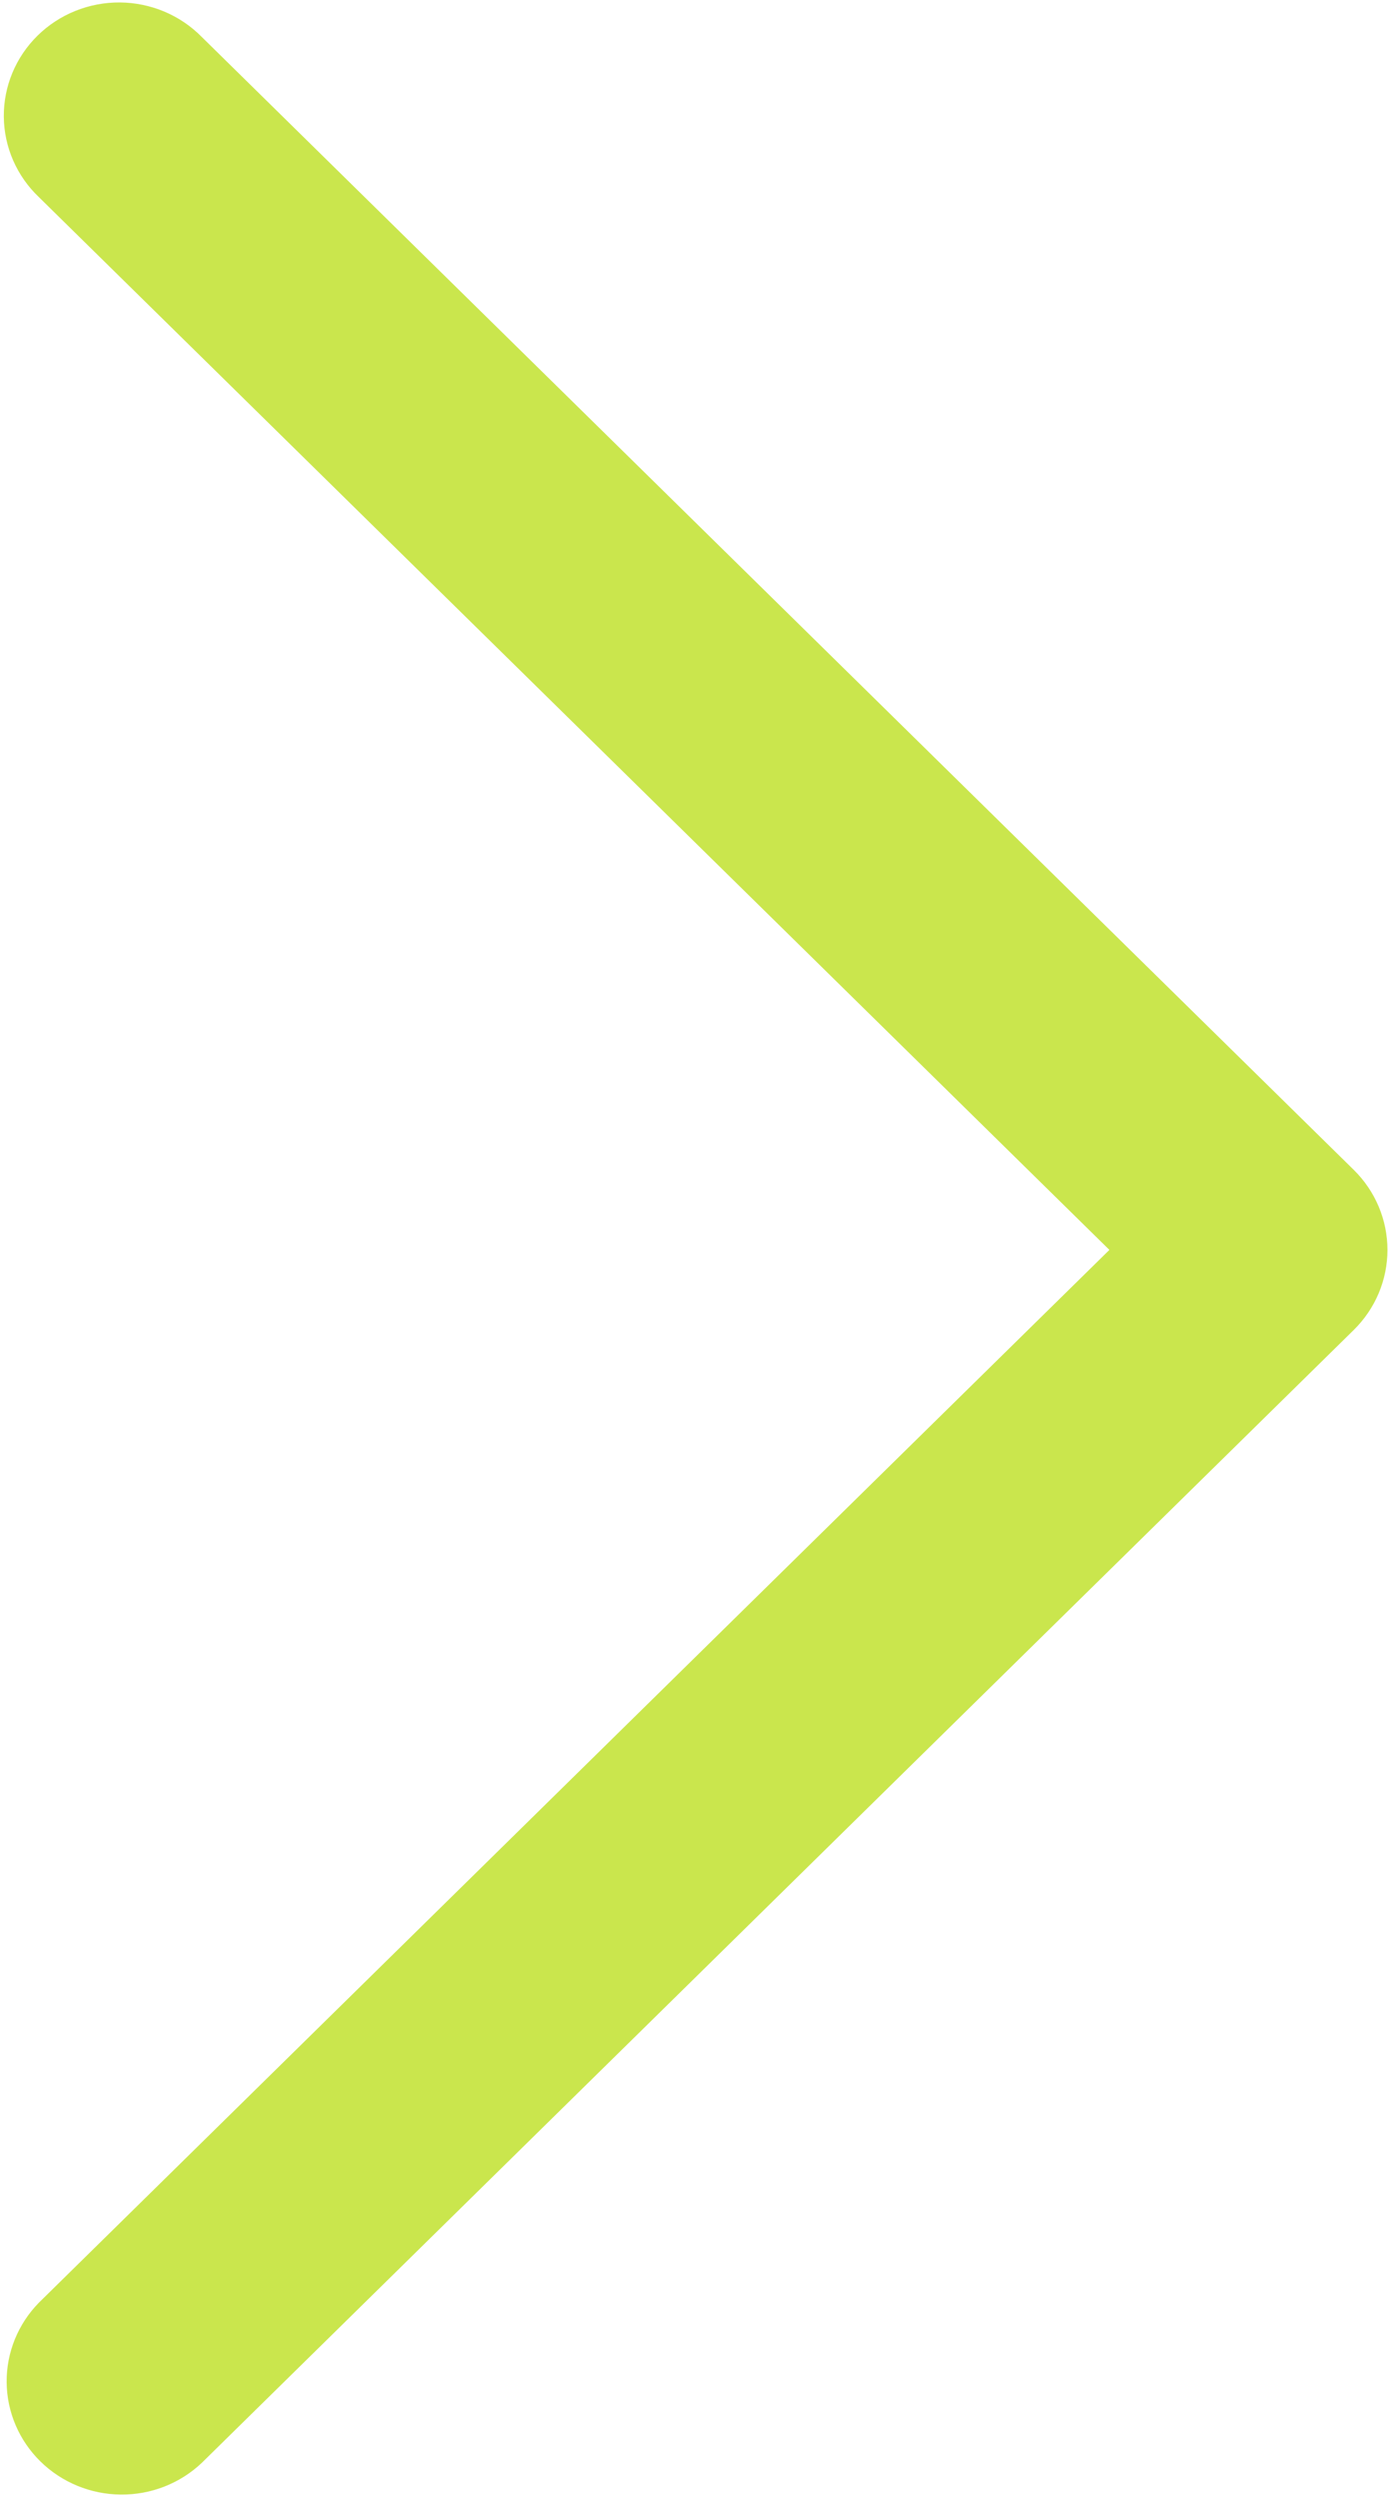
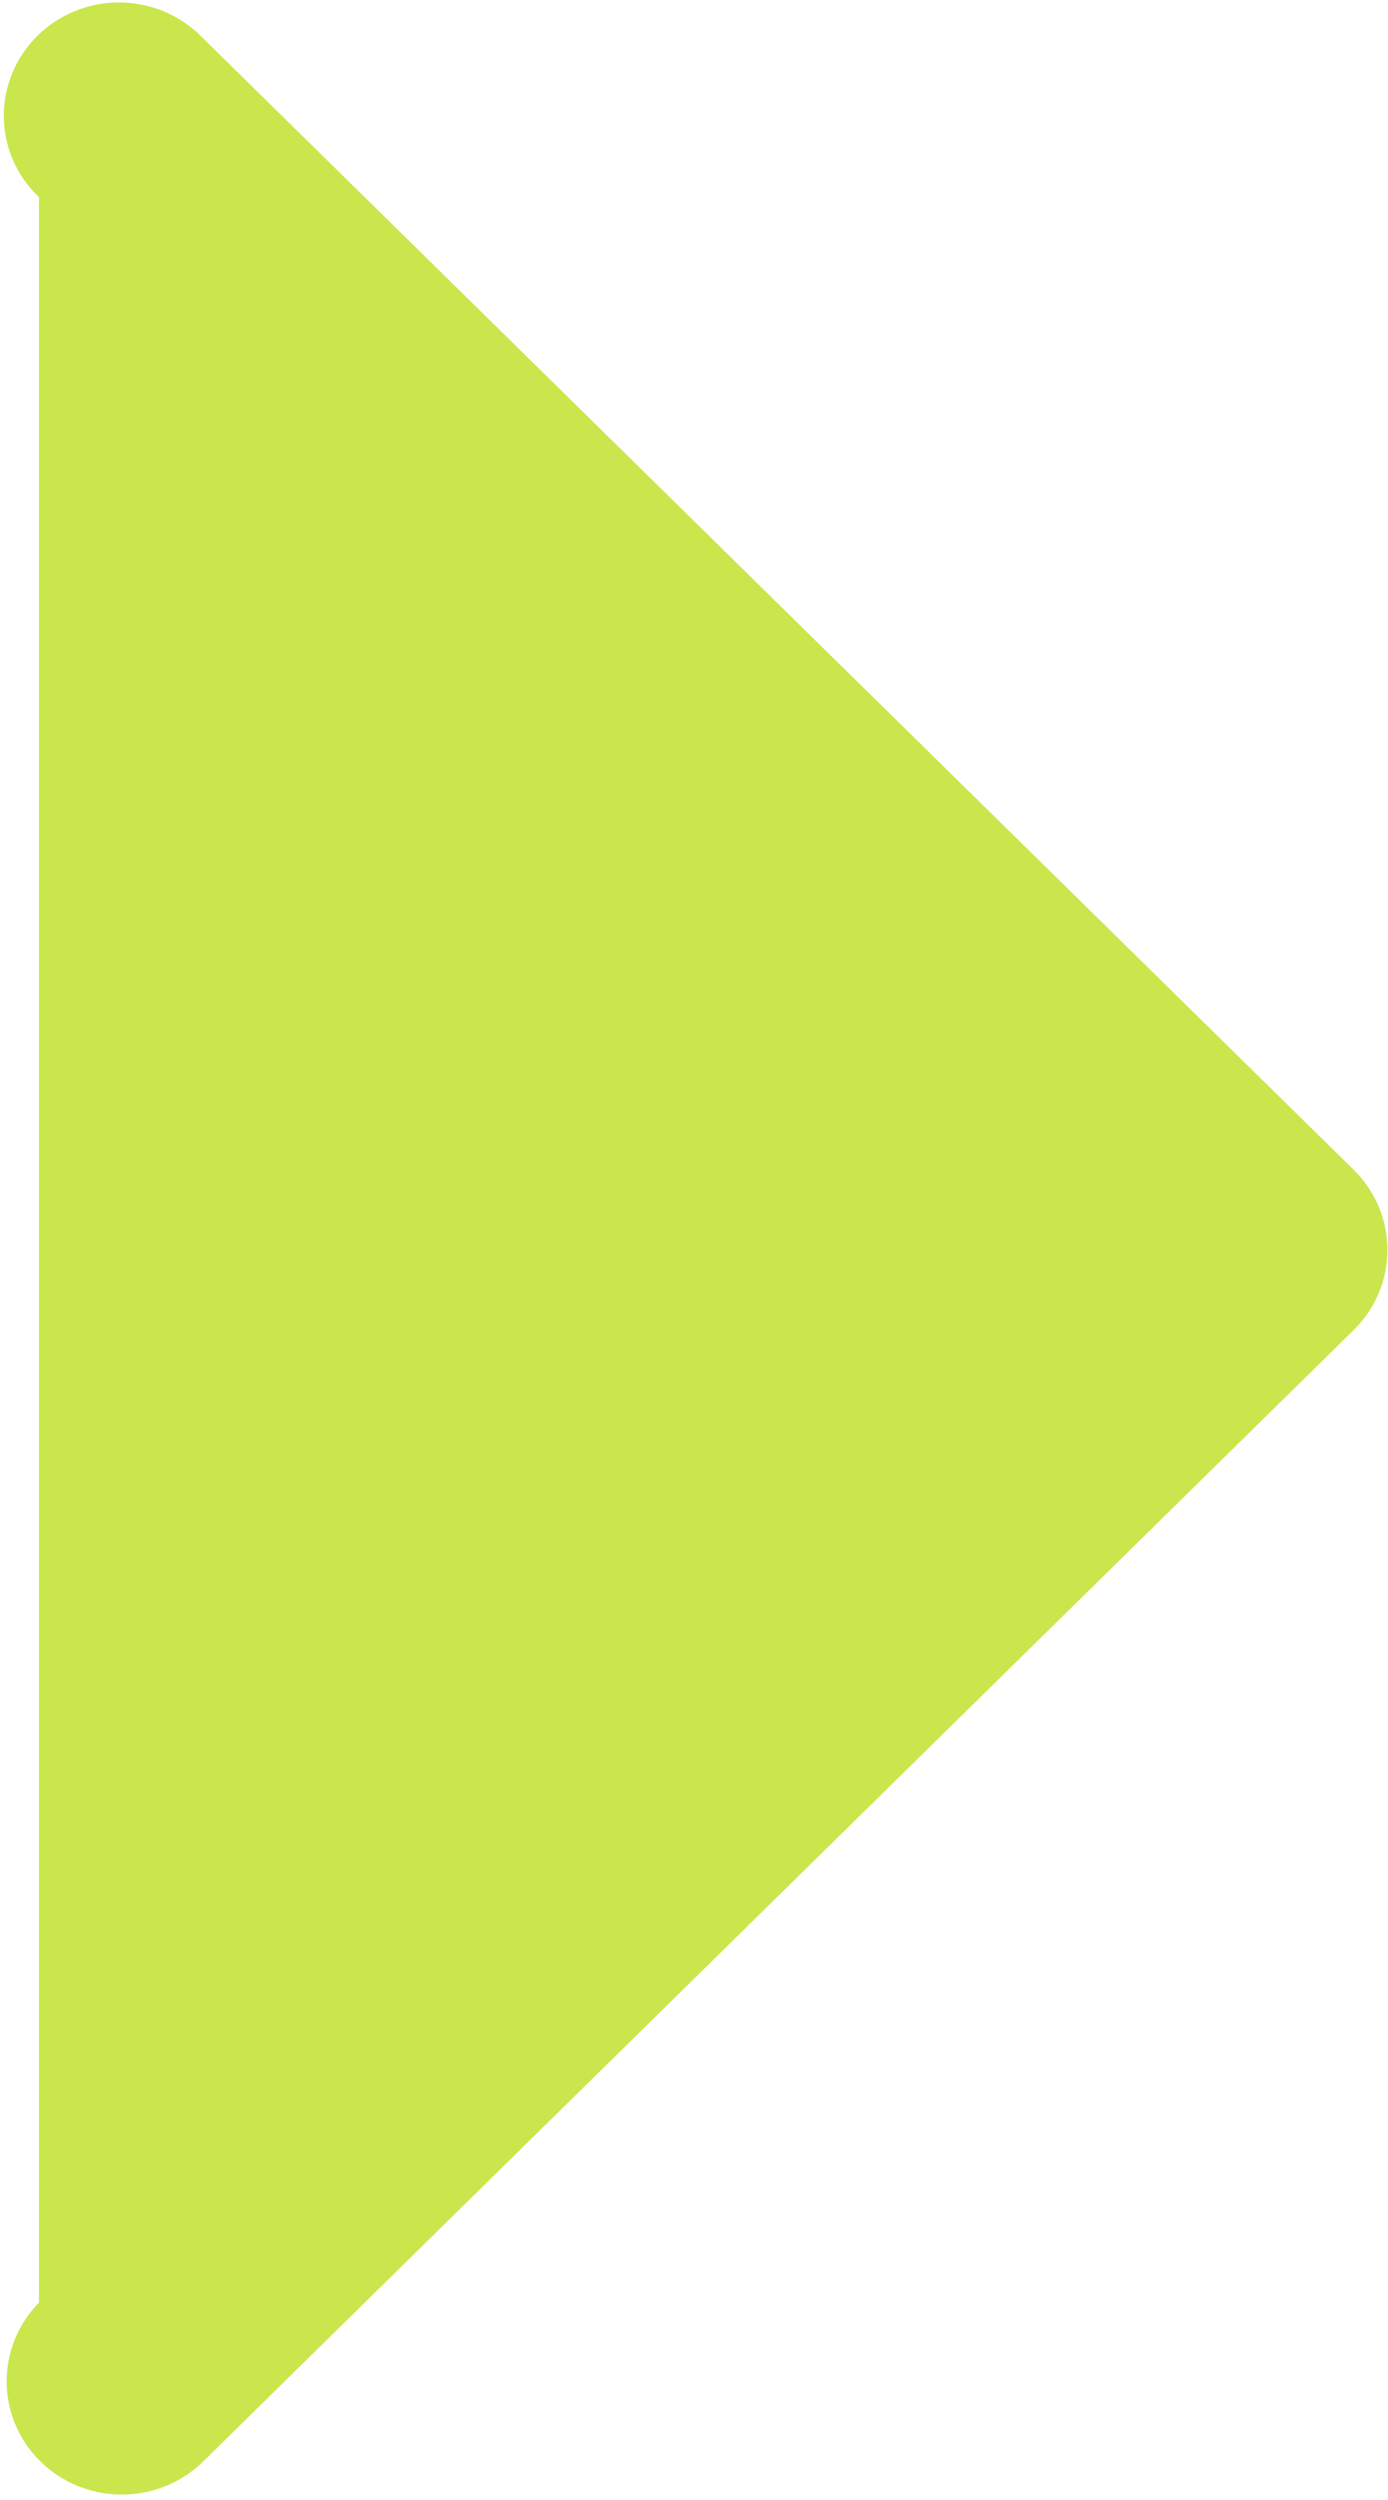
<svg xmlns="http://www.w3.org/2000/svg" width="105" height="189" viewBox="0 0 105 189" fill="none">
-   <path d="M2.948 174.077L83.924 94.493L2.949 14.91C2.117 14.12 1.453 13.175 0.996 12.13C0.539 11.085 0.299 9.961 0.289 8.824C0.279 7.687 0.499 6.56 0.938 5.507C1.376 4.455 2.023 3.498 2.841 2.694C3.659 1.89 4.632 1.254 5.703 0.824C6.774 0.393 7.921 0.177 9.078 0.186C10.235 0.196 11.378 0.433 12.441 0.881C13.505 1.33 14.466 1.983 15.27 2.801L102.406 88.439C103.215 89.234 103.857 90.178 104.295 91.217C104.733 92.256 104.958 93.369 104.958 94.494C104.958 95.618 104.733 96.732 104.295 97.771C103.857 98.809 103.215 99.753 102.406 100.548L15.27 186.187C13.626 187.747 11.425 188.61 9.141 188.59C6.856 188.571 4.671 187.67 3.055 186.083C1.439 184.495 0.523 182.347 0.503 180.101C0.483 177.856 1.361 175.692 2.948 174.077Z" fill="#CAE64D" />
+   <path d="M2.948 174.077L2.949 14.91C2.117 14.12 1.453 13.175 0.996 12.13C0.539 11.085 0.299 9.961 0.289 8.824C0.279 7.687 0.499 6.56 0.938 5.507C1.376 4.455 2.023 3.498 2.841 2.694C3.659 1.89 4.632 1.254 5.703 0.824C6.774 0.393 7.921 0.177 9.078 0.186C10.235 0.196 11.378 0.433 12.441 0.881C13.505 1.33 14.466 1.983 15.27 2.801L102.406 88.439C103.215 89.234 103.857 90.178 104.295 91.217C104.733 92.256 104.958 93.369 104.958 94.494C104.958 95.618 104.733 96.732 104.295 97.771C103.857 98.809 103.215 99.753 102.406 100.548L15.27 186.187C13.626 187.747 11.425 188.61 9.141 188.59C6.856 188.571 4.671 187.67 3.055 186.083C1.439 184.495 0.523 182.347 0.503 180.101C0.483 177.856 1.361 175.692 2.948 174.077Z" fill="#CAE64D" />
</svg>